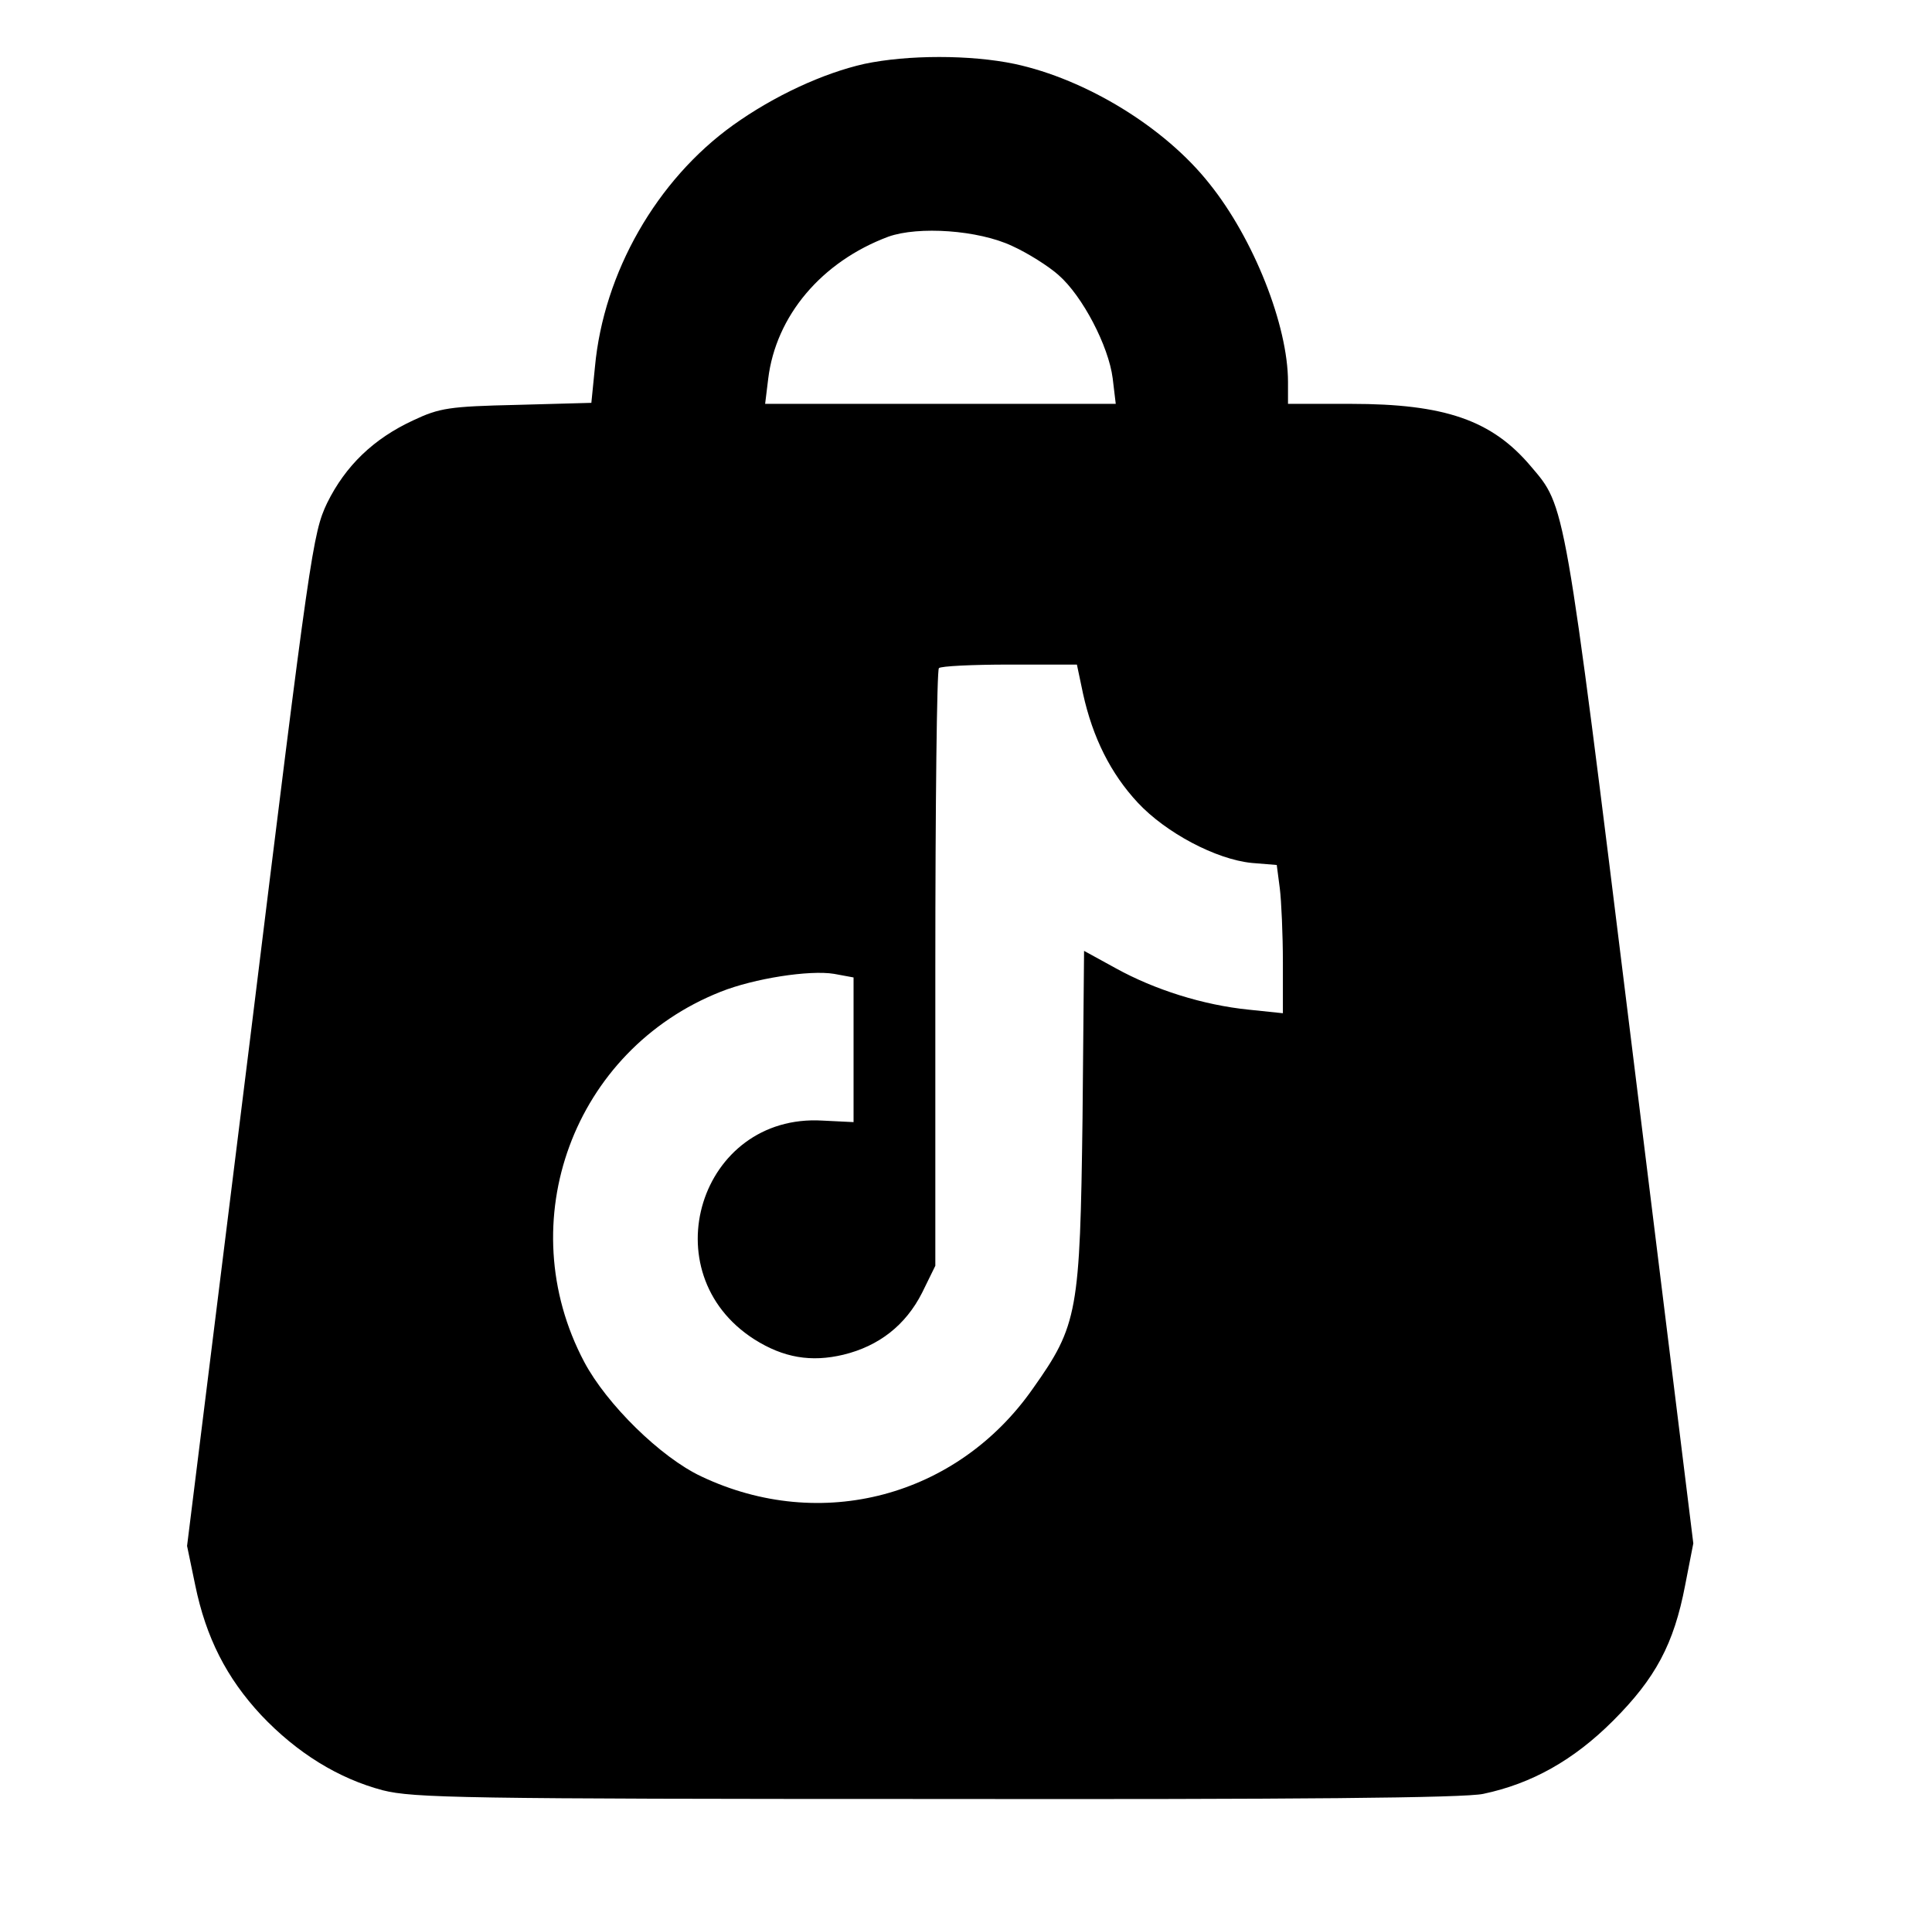
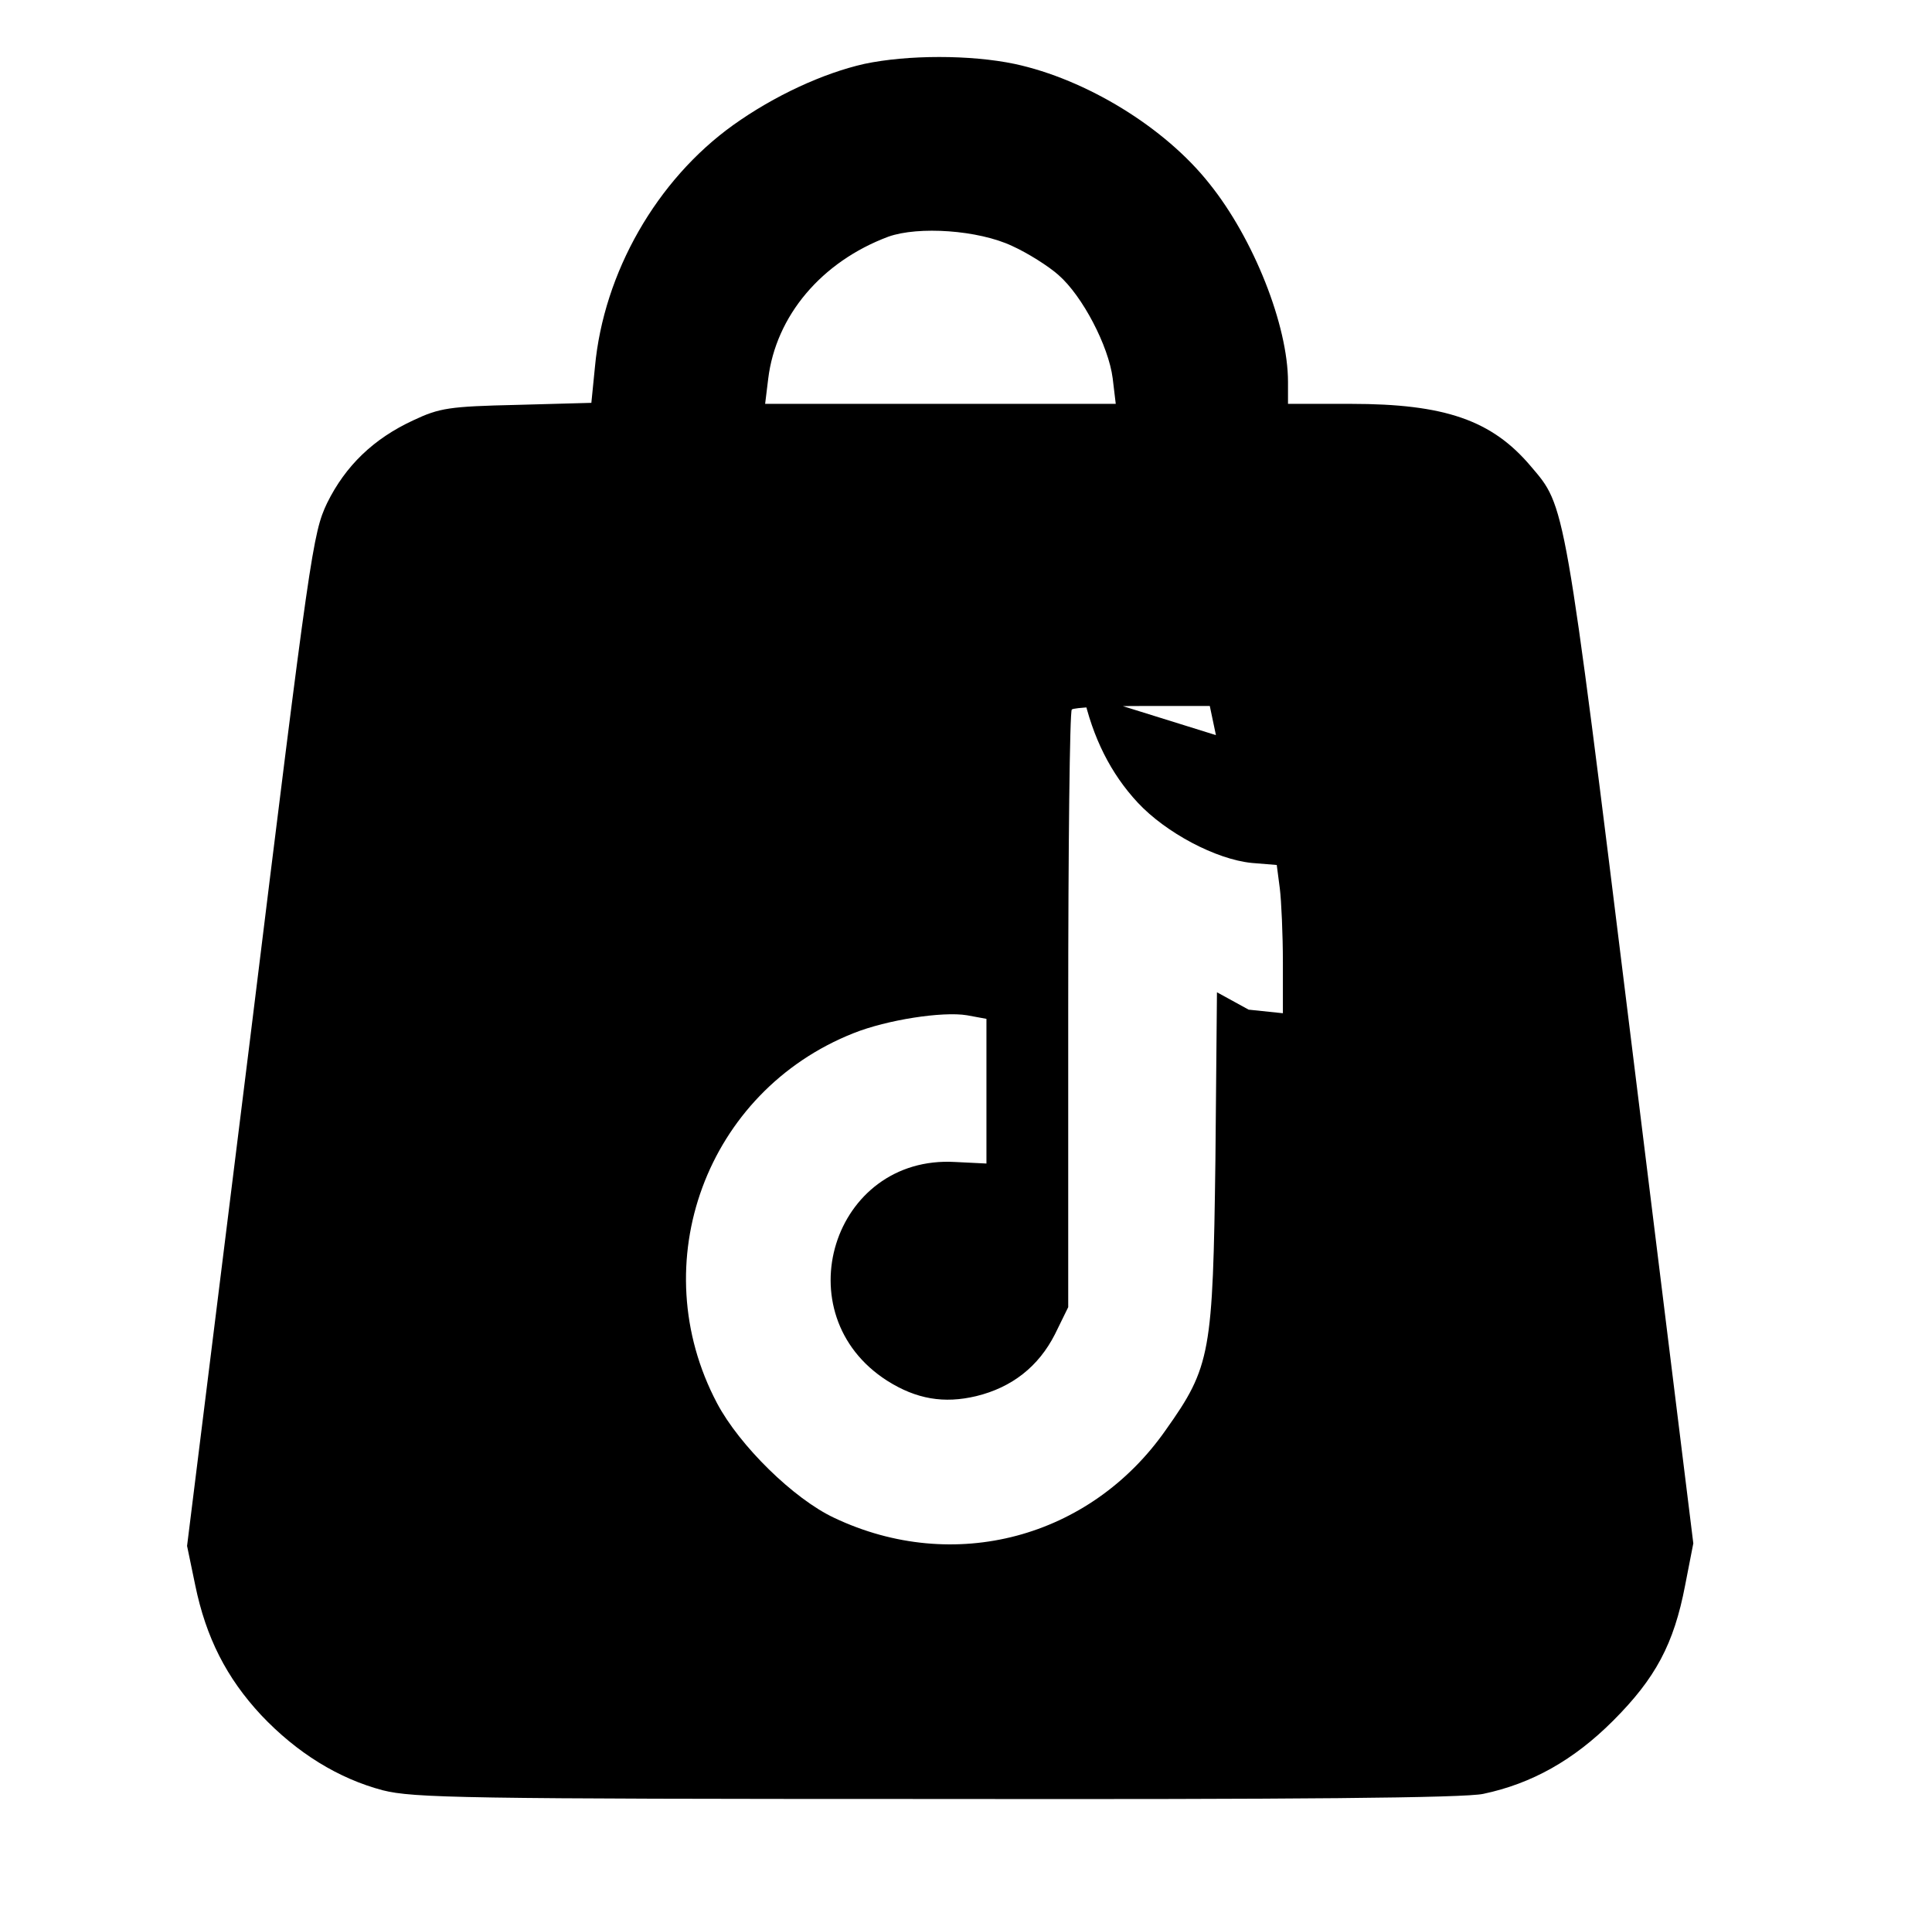
<svg xmlns="http://www.w3.org/2000/svg" version="1.0" width="378pt" height="377pt" viewBox="0 0 378 377" preserveAspectRatio="xMidYMid meet">
  <g transform="translate(0,377) scale(0.1,-0.1)" fill="#000000" stroke="none">
-     <path d="M1691 3645 c-80 -18 -176 -62 -257 -120 -149 -107 -253 -288 -270 -473 l-7 -70 -146 -4 c-132 -3 -151 -6 -202 -30 -78 -36 -133 -89 -169 -162 -28 -59 -33 -93 -151 -1051 l-123 -989 16 -77 c21 -102 61 -181 129 -254 70 -74 151 -124 238 -147 60 -15 155 -17 1083 -17 706 -1 1033 2 1070 10 95 20 177 66 254 143 83 83 119 150 141 265 l16 82 -122 987 c-131 1060 -128 1040 -196 1120 -76 90 -168 122 -352 122 l-123 0 0 43 c0 110 -67 280 -154 388 -87 110 -241 204 -381 234 -86 18 -209 18 -294 0z m289 -356 c31 -14 72 -40 91 -57 47 -41 98 -139 106 -202 l6 -50 -343 0 -343 0 6 49 c15 123 104 229 235 278 59 21 176 13 242 -18z m139 -876 c19 -86 54 -156 107 -213 55 -59 153 -111 223 -118 l49 -4 6 -46 c3 -24 6 -90 6 -145 l0 -99 -67 7 c-89 9 -184 39 -260 81 l-62 34 -3 -327 c-5 -379 -9 -405 -97 -529 -148 -212 -415 -283 -649 -172 -79 37 -185 141 -229 224 -145 274 -21 610 267 724 65 26 174 43 222 35 l38 -7 0 -141 0 -142 -61 3 c-240 14 -337 -298 -133 -428 57 -36 111 -45 174 -30 70 17 122 58 154 121 l26 53 0 581 c0 320 3 585 7 588 3 4 66 7 138 7 l132 0 12 -57z" />
+     <path d="M1691 3645 c-80 -18 -176 -62 -257 -120 -149 -107 -253 -288 -270 -473 l-7 -70 -146 -4 c-132 -3 -151 -6 -202 -30 -78 -36 -133 -89 -169 -162 -28 -59 -33 -93 -151 -1051 l-123 -989 16 -77 c21 -102 61 -181 129 -254 70 -74 151 -124 238 -147 60 -15 155 -17 1083 -17 706 -1 1033 2 1070 10 95 20 177 66 254 143 83 83 119 150 141 265 l16 82 -122 987 c-131 1060 -128 1040 -196 1120 -76 90 -168 122 -352 122 l-123 0 0 43 c0 110 -67 280 -154 388 -87 110 -241 204 -381 234 -86 18 -209 18 -294 0z m289 -356 c31 -14 72 -40 91 -57 47 -41 98 -139 106 -202 l6 -50 -343 0 -343 0 6 49 c15 123 104 229 235 278 59 21 176 13 242 -18z m139 -876 c19 -86 54 -156 107 -213 55 -59 153 -111 223 -118 l49 -4 6 -46 c3 -24 6 -90 6 -145 l0 -99 -67 7 l-62 34 -3 -327 c-5 -379 -9 -405 -97 -529 -148 -212 -415 -283 -649 -172 -79 37 -185 141 -229 224 -145 274 -21 610 267 724 65 26 174 43 222 35 l38 -7 0 -141 0 -142 -61 3 c-240 14 -337 -298 -133 -428 57 -36 111 -45 174 -30 70 17 122 58 154 121 l26 53 0 581 c0 320 3 585 7 588 3 4 66 7 138 7 l132 0 12 -57z" />
  </g>
</svg>